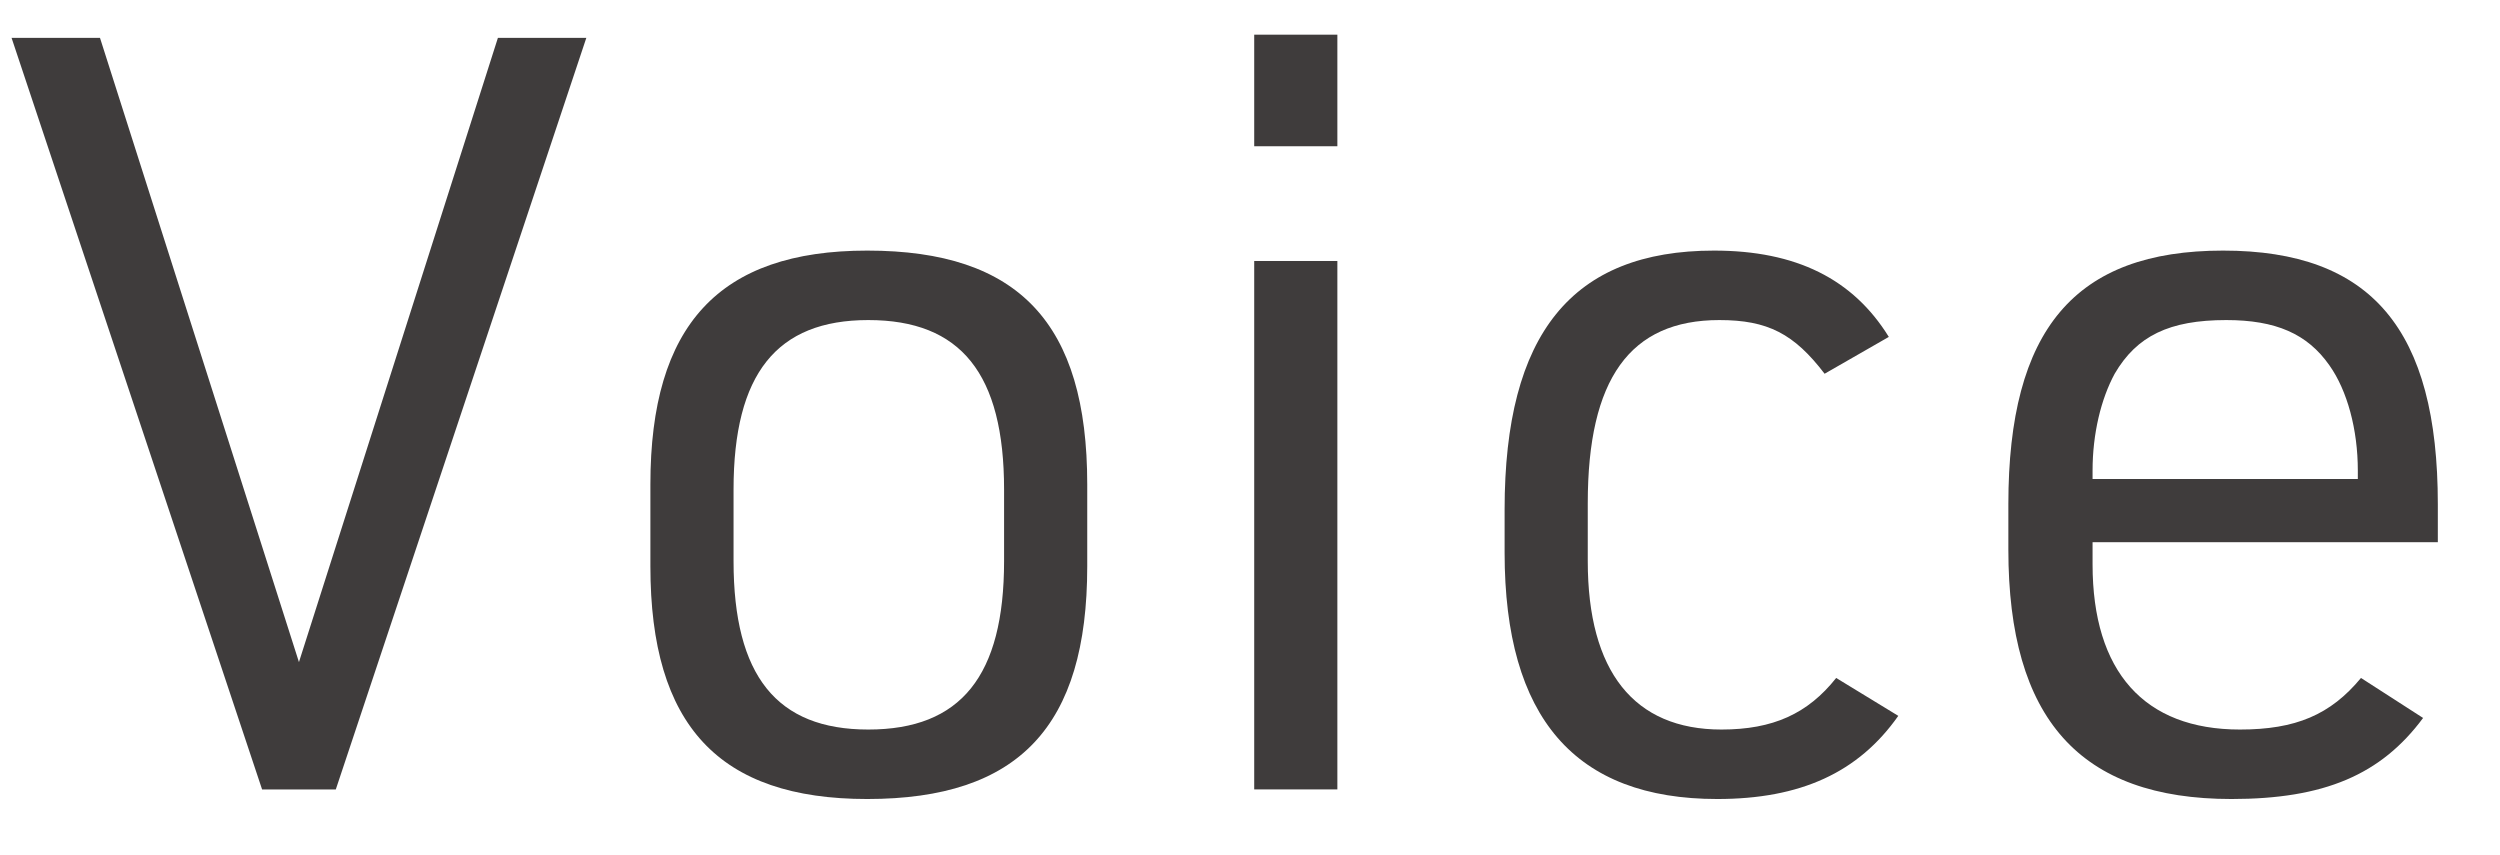
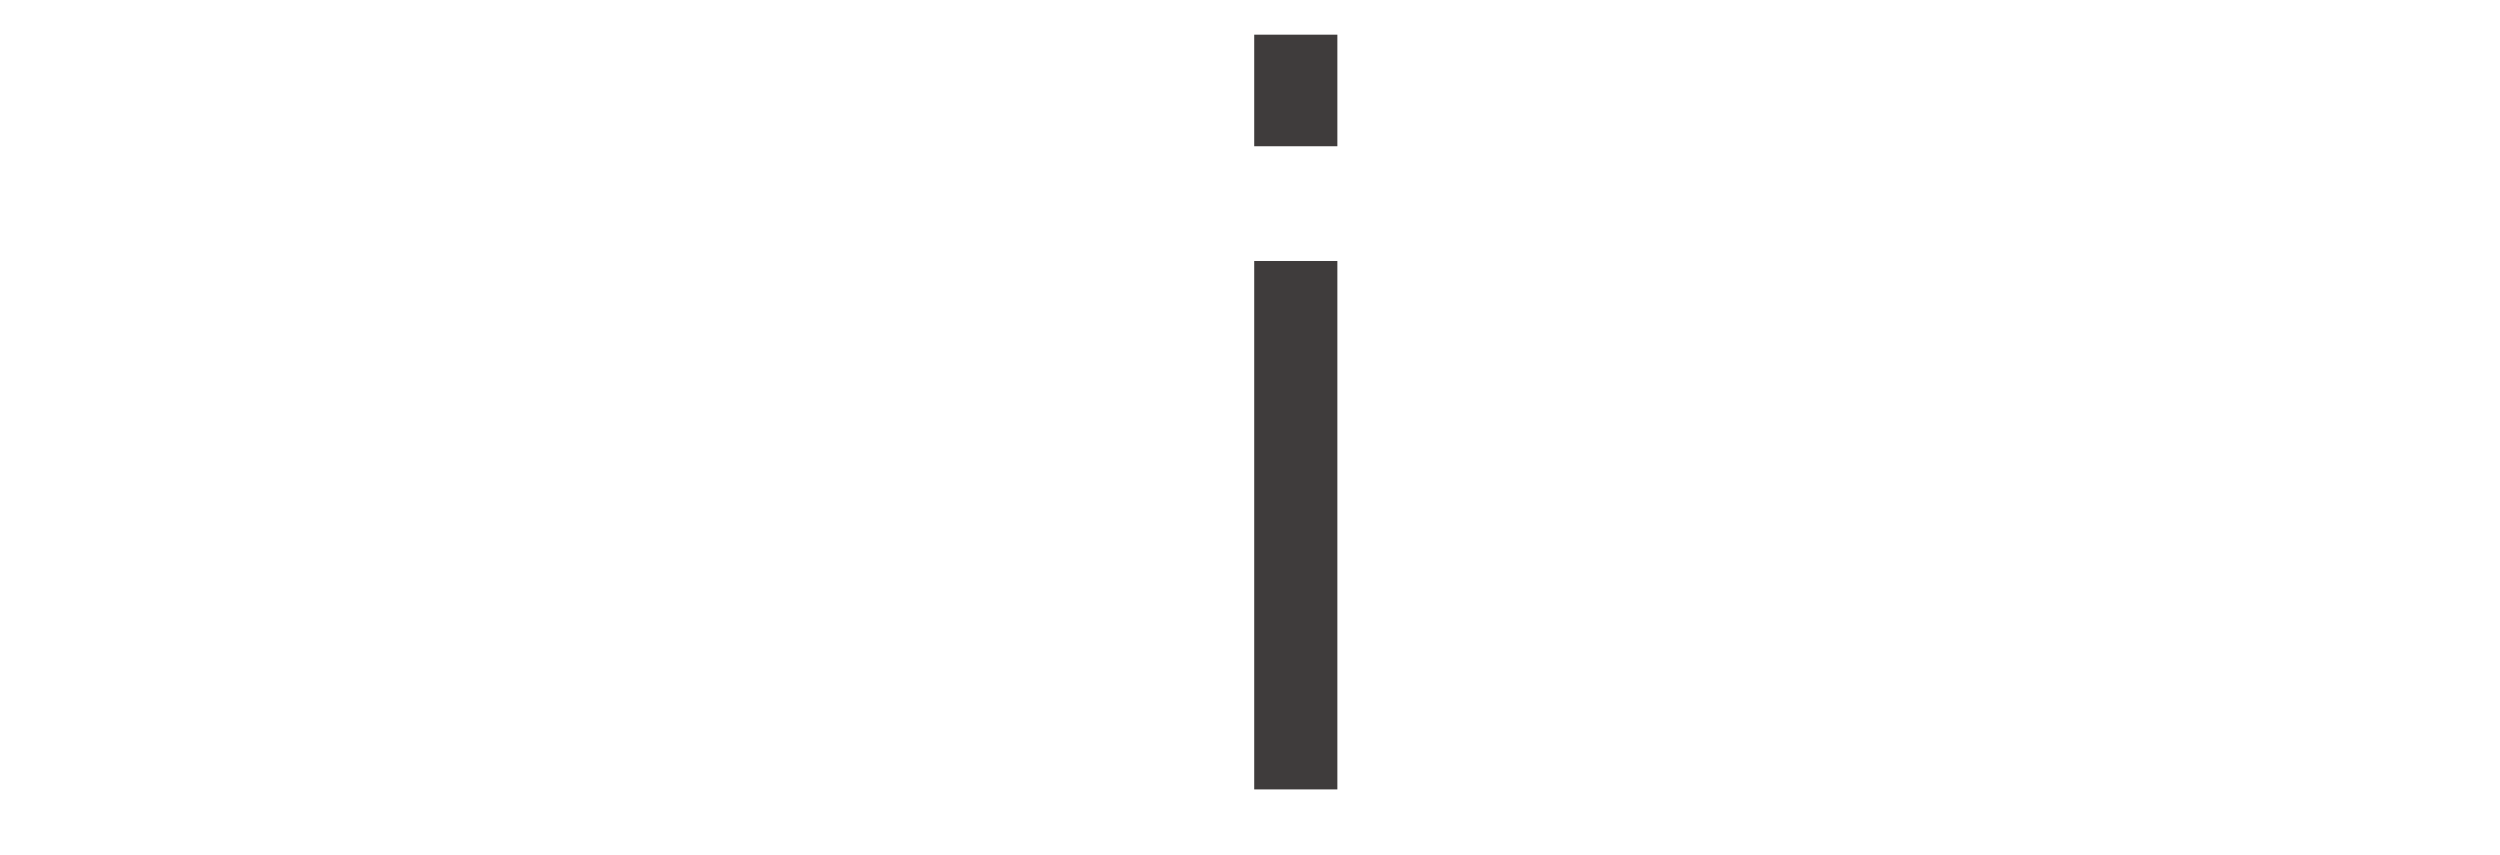
<svg xmlns="http://www.w3.org/2000/svg" width="38" height="13" viewBox="0 0 38 13" fill="none">
-   <path d="M31.807 8.241V8.577C31.807 10.209 32.591 11.089 34.047 11.089C34.895 11.089 35.423 10.865 35.887 10.305L36.831 10.913C36.191 11.777 35.327 12.145 33.919 12.145C31.615 12.145 30.527 10.929 30.527 8.353V7.665C30.527 5.009 31.535 3.809 33.791 3.809C36.047 3.809 37.055 5.009 37.055 7.665V8.241H31.807ZM31.807 7.281H35.839V7.153C35.839 6.529 35.679 5.937 35.407 5.553C35.071 5.073 34.591 4.865 33.839 4.865C32.975 4.865 32.479 5.105 32.143 5.681C31.935 6.065 31.807 6.593 31.807 7.153V7.281Z" fill="#3F3C3C" />
-   <path d="M27.91 10.305L28.854 10.881C28.246 11.745 27.366 12.145 26.102 12.145C23.942 12.145 22.87 10.913 22.87 8.401V7.745C22.87 5.073 23.894 3.809 26.054 3.809C27.302 3.809 28.166 4.241 28.71 5.121L27.734 5.681C27.27 5.073 26.87 4.865 26.134 4.865C24.774 4.865 24.134 5.761 24.134 7.649V8.529C24.134 10.209 24.838 11.089 26.166 11.089C26.95 11.089 27.478 10.849 27.91 10.305Z" fill="#3F3C3C" />
  <path d="M19.064 2.223V0.527H20.328V2.223H19.064ZM19.064 11.999V3.967H20.328V11.999H19.064Z" fill="#3F3C3C" />
-   <path d="M9.886 8.609V7.361C9.886 4.945 10.926 3.809 13.182 3.809C15.486 3.809 16.526 4.913 16.526 7.361V8.609C16.526 11.041 15.486 12.145 13.182 12.145C10.926 12.145 9.886 11.025 9.886 8.609ZM15.262 8.529V7.441C15.262 5.681 14.606 4.865 13.198 4.865C11.806 4.865 11.15 5.681 11.15 7.441V8.529C11.15 10.273 11.806 11.089 13.198 11.089C14.606 11.089 15.262 10.273 15.262 8.529Z" fill="#3F3C3C" />
-   <path d="M3.984 12L0.176 0.576H1.52L4.544 10.064L7.568 0.576H8.912L5.104 12H3.984Z" fill="#3F3C3C" />
</svg>